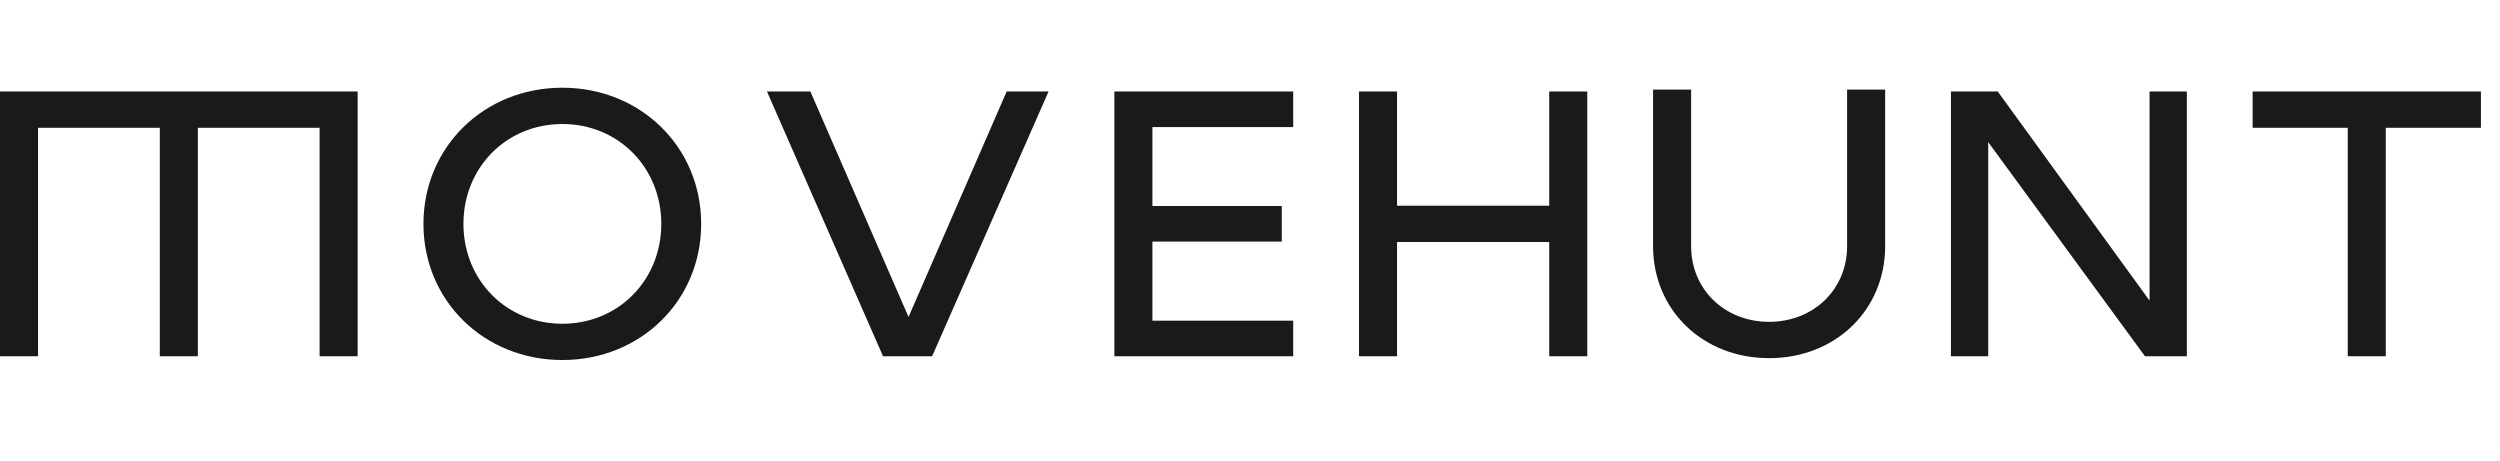
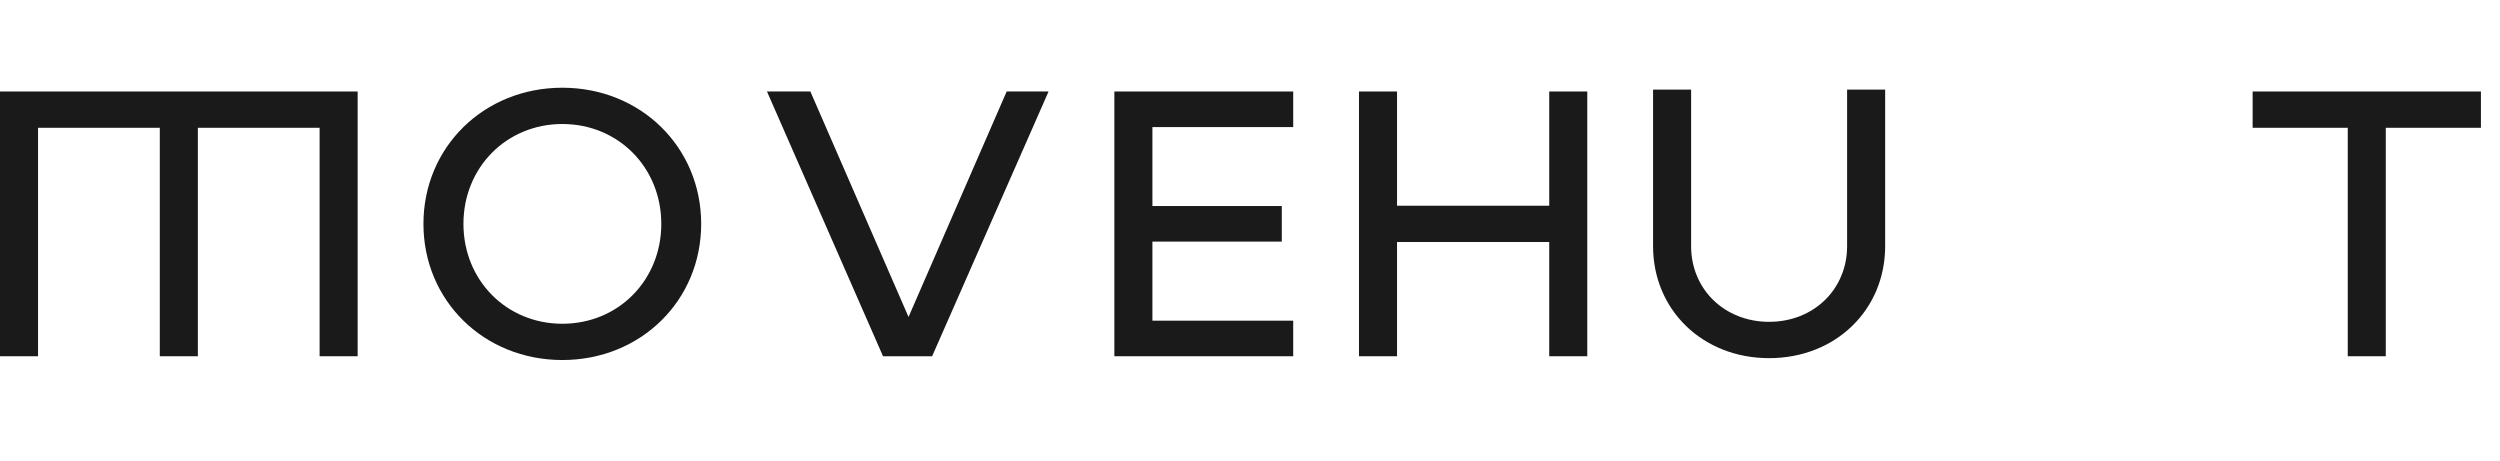
<svg xmlns="http://www.w3.org/2000/svg" preserveAspectRatio="none" width="100%" height="100%" overflow="visible" style="display: block;" viewBox="0 0 114 21" fill="none">
  <g id="header_logo">
    <path id="Vector" d="M16.309 16.245H14.574V5.827H9.022V16.245H7.287V5.827H1.735V16.245H0V4.172H16.309V16.245Z" fill="#1A1A1A" />
    <path id="Vector_2" d="M19.309 10.209C19.309 6.708 22.068 4 25.642 4C29.215 4 31.974 6.708 31.974 10.209C31.974 13.709 29.215 16.417 25.642 16.417C22.068 16.417 19.309 13.709 19.309 10.209ZM30.155 10.209C30.155 7.638 28.195 5.655 25.644 5.655C23.093 5.655 21.133 7.638 21.133 10.209C21.133 12.779 23.093 14.763 25.644 14.763C28.195 14.763 30.155 12.779 30.155 10.209Z" fill="#1A1A1A" />
    <path id="Vector_3" d="M47.815 4.172L42.505 16.245H40.266L34.974 4.172H36.953L41.429 14.453L45.904 4.172H47.813H47.815Z" fill="#1A1A1A" />
    <path id="Vector_4" d="M52.55 5.79V9.395H58.449V11.017H52.55V14.623H58.97V16.245H50.815V4.172H58.97V5.795H52.55V5.79Z" fill="#1A1A1A" />
    <path id="Vector_5" d="M72.38 4.172V16.245H70.645V11.036H63.705V16.245H61.97V4.172H63.705V9.381H70.645V4.172H72.38Z" fill="#1A1A1A" />
    <path id="Vector_6" d="M75.38 11.226V4.085H77.115V11.226C77.115 13.193 78.641 14.675 80.671 14.675C82.702 14.675 84.228 13.193 84.228 11.226V4.085H85.963V11.226C85.963 14.142 83.691 16.332 80.671 16.332C77.651 16.332 75.38 14.142 75.38 11.226Z" fill="#1A1A1A" />
-     <path id="Vector_7" d="M99.72 4.172V16.245H97.811L90.663 6.482V16.245H88.963V4.172H91.097L98.02 13.709V4.172H99.72Z" fill="#1A1A1A" />
    <path id="Vector_8" d="M113.13 5.827H108.792V16.245H107.057V5.827H102.72V4.172H113.13V5.827Z" fill="#1A1A1A" />
  </g>
</svg>